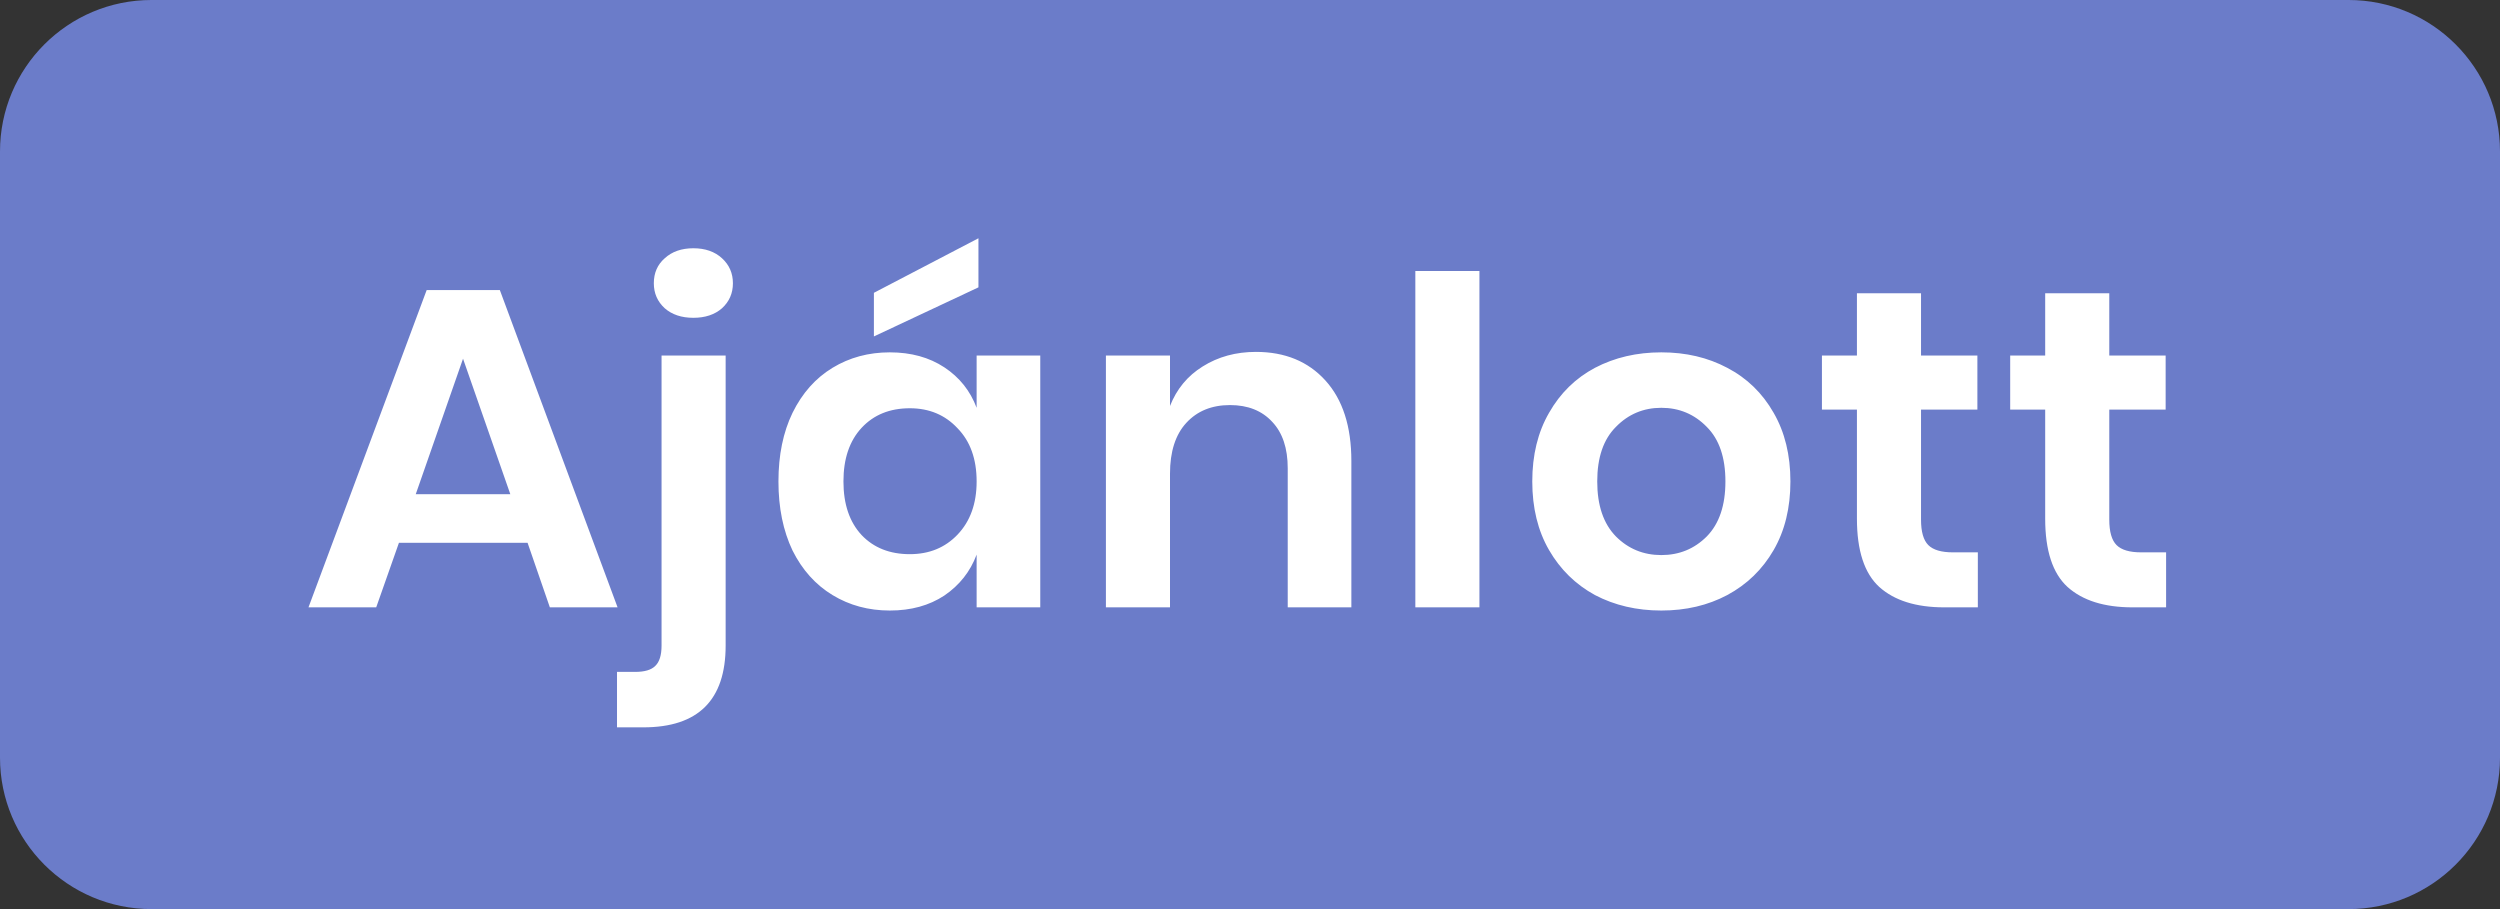
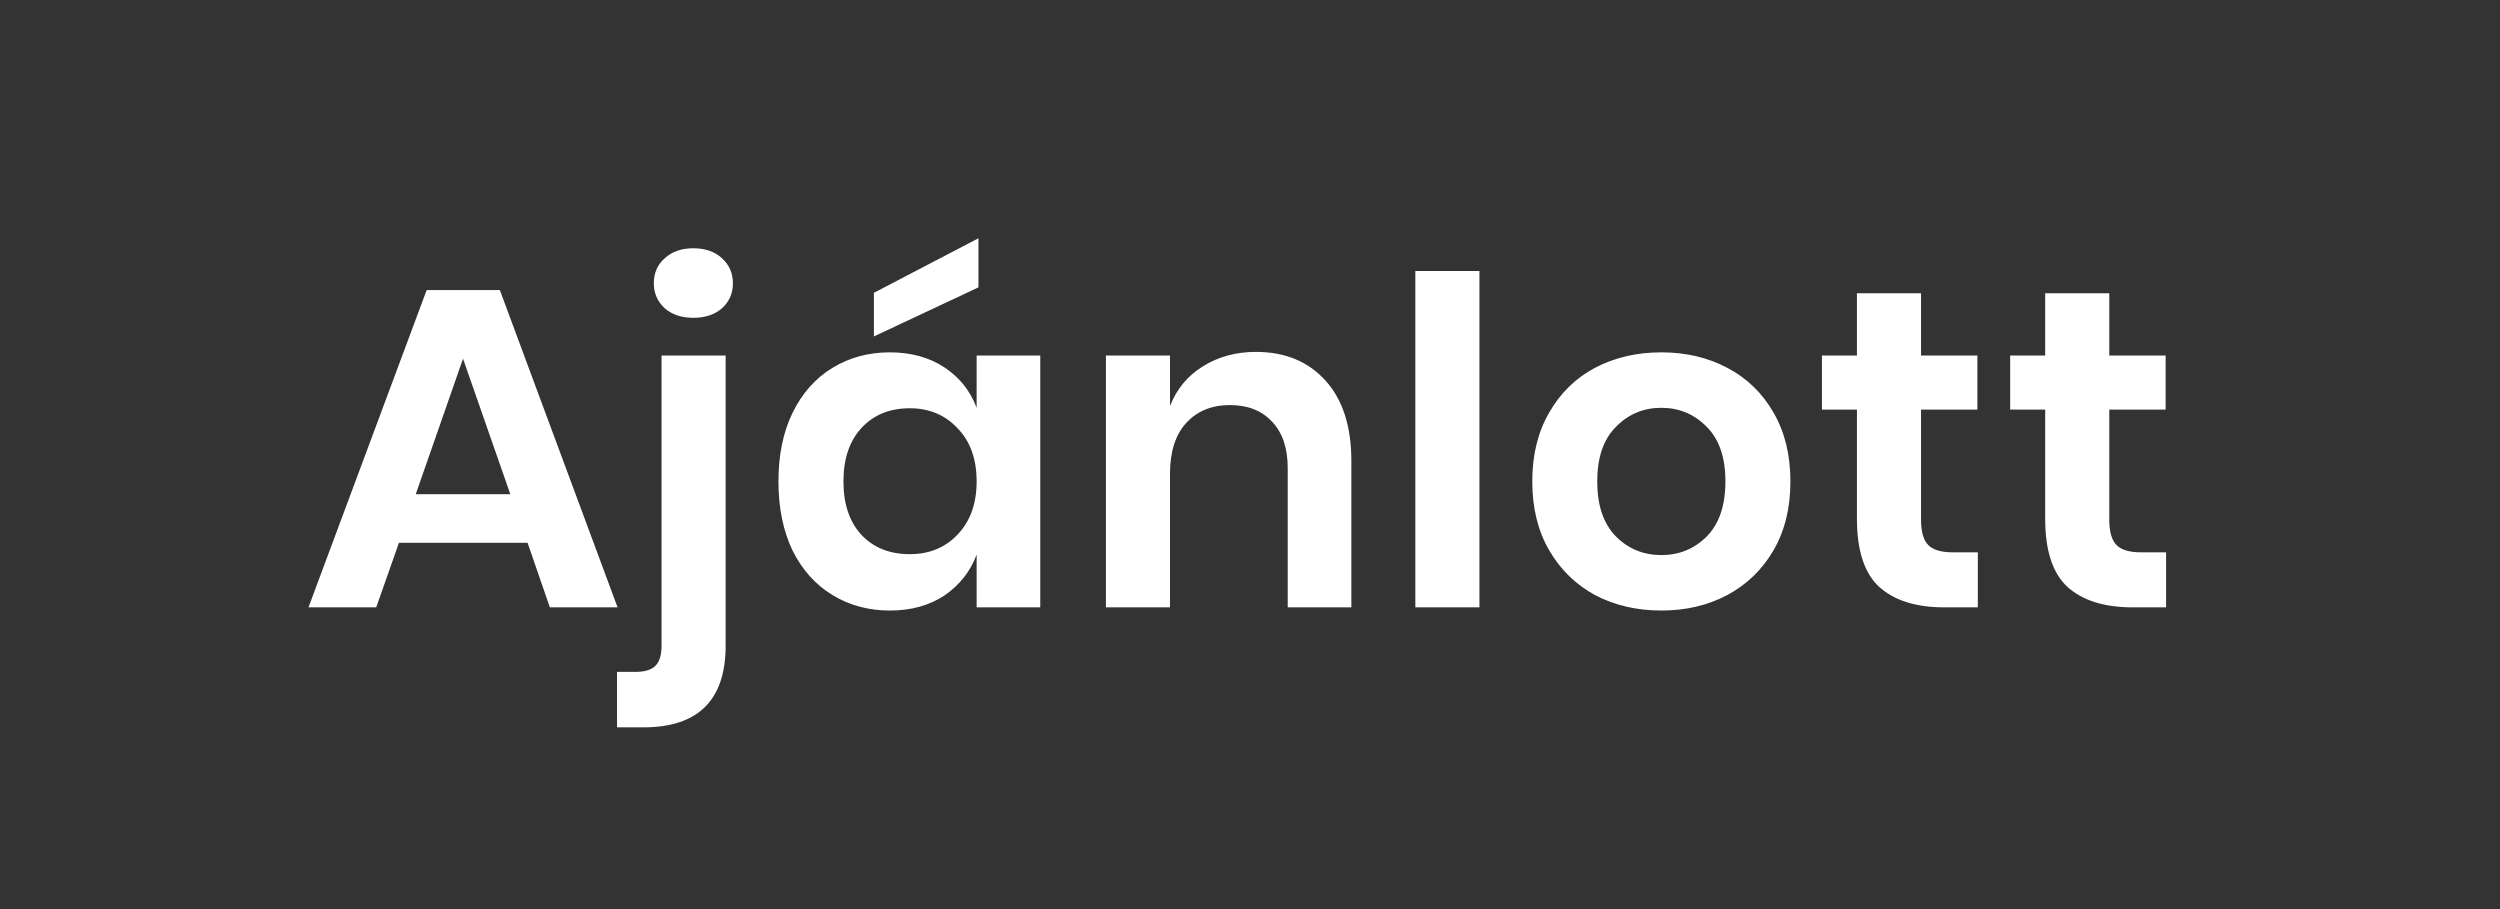
<svg xmlns="http://www.w3.org/2000/svg" width="66" height="24" viewBox="0 0 66 24" fill="none">
  <rect x="0" y="0" width="66" height="24" fill="#333333" stroke="none" />
-   <path fill-rule="evenodd" clip-rule="evenodd" d="M0 4C0 1.791 1.791 0 4 0L62 0C64.209 0 66 1.791 66 4V20C66 22.209 64.209 24 62 24H4C1.791 24 0 22.209 0 20V4Z" fill="#6B7CC9" />
  <path d="M13.928 14.33H10.532L9.932 16.034H8.144L11.264 7.658H13.196L16.304 16.034H14.516L13.928 14.33ZM13.472 13.046L12.224 9.47L10.976 13.046H13.472ZM18.305 8.39C17.993 8.39 17.741 8.306 17.549 8.138C17.357 7.962 17.261 7.742 17.261 7.478C17.261 7.206 17.357 6.986 17.549 6.818C17.741 6.642 17.993 6.554 18.305 6.554C18.617 6.554 18.869 6.642 19.061 6.818C19.253 6.994 19.349 7.214 19.349 7.478C19.349 7.742 19.253 7.962 19.061 8.138C18.869 8.306 18.617 8.39 18.305 8.39ZM16.289 17.738H16.769C17.017 17.738 17.193 17.686 17.297 17.582C17.409 17.478 17.465 17.298 17.465 17.042V9.386H19.157V17.042C19.157 18.482 18.433 19.202 16.985 19.202H16.289V17.738ZM23.491 9.302C24.051 9.302 24.531 9.434 24.931 9.698C25.331 9.962 25.615 10.318 25.783 10.766V9.386H27.463V16.034H25.783V14.642C25.615 15.09 25.331 15.45 24.931 15.722C24.531 15.986 24.051 16.118 23.491 16.118C22.931 16.118 22.427 15.982 21.979 15.71C21.531 15.438 21.179 15.046 20.923 14.534C20.675 14.014 20.551 13.406 20.551 12.71C20.551 12.014 20.675 11.41 20.923 10.898C21.179 10.378 21.531 9.982 21.979 9.71C22.427 9.438 22.931 9.302 23.491 9.302ZM24.019 10.778C23.491 10.778 23.067 10.95 22.747 11.294C22.427 11.638 22.267 12.11 22.267 12.71C22.267 13.31 22.427 13.782 22.747 14.126C23.067 14.462 23.491 14.63 24.019 14.63C24.531 14.63 24.951 14.458 25.279 14.114C25.615 13.762 25.783 13.294 25.783 12.71C25.783 12.118 25.615 11.65 25.279 11.306C24.951 10.954 24.531 10.778 24.019 10.778ZM25.831 7.586L23.071 8.882V7.73L25.831 6.29V7.586ZM33.156 9.29C33.924 9.29 34.536 9.542 34.992 10.046C35.448 10.55 35.676 11.258 35.676 12.17V16.034H33.996V12.362C33.996 11.834 33.86 11.426 33.588 11.138C33.316 10.842 32.944 10.694 32.472 10.694C31.992 10.694 31.608 10.85 31.32 11.162C31.032 11.474 30.888 11.922 30.888 12.506V16.034H29.196V9.386H30.888V10.718C31.064 10.27 31.352 9.922 31.752 9.674C32.16 9.418 32.628 9.29 33.156 9.29ZM39.057 7.154V16.034H37.365V7.154H39.057ZM43.859 9.302C44.508 9.302 45.087 9.438 45.599 9.71C46.12 9.982 46.528 10.378 46.824 10.898C47.12 11.41 47.267 12.014 47.267 12.71C47.267 13.406 47.12 14.01 46.824 14.522C46.528 15.034 46.12 15.43 45.599 15.71C45.087 15.982 44.508 16.118 43.859 16.118C43.212 16.118 42.627 15.982 42.108 15.71C41.596 15.43 41.191 15.034 40.895 14.522C40.599 14.01 40.452 13.406 40.452 12.71C40.452 12.014 40.599 11.41 40.895 10.898C41.191 10.378 41.596 9.982 42.108 9.71C42.627 9.438 43.212 9.302 43.859 9.302ZM43.859 10.766C43.388 10.766 42.987 10.934 42.66 11.27C42.331 11.598 42.167 12.078 42.167 12.71C42.167 13.342 42.331 13.826 42.66 14.162C42.987 14.49 43.388 14.654 43.859 14.654C44.331 14.654 44.731 14.49 45.059 14.162C45.388 13.826 45.551 13.342 45.551 12.71C45.551 12.078 45.388 11.598 45.059 11.27C44.731 10.934 44.331 10.766 43.859 10.766ZM52.215 14.582V16.034H51.327C50.583 16.034 50.011 15.854 49.611 15.494C49.219 15.134 49.023 14.534 49.023 13.694V10.814H48.099V9.386H49.023V7.742H50.715V9.386H52.203V10.814H50.715V13.718C50.715 14.038 50.779 14.262 50.907 14.39C51.035 14.518 51.251 14.582 51.555 14.582H52.215ZM57.185 14.582V16.034H56.297C55.553 16.034 54.981 15.854 54.581 15.494C54.189 15.134 53.993 14.534 53.993 13.694V10.814H53.069V9.386H53.993V7.742H55.685V9.386H57.173V10.814H55.685V13.718C55.685 14.038 55.749 14.262 55.877 14.39C56.005 14.518 56.221 14.582 56.525 14.582H57.185Z" fill="white" />
</svg>